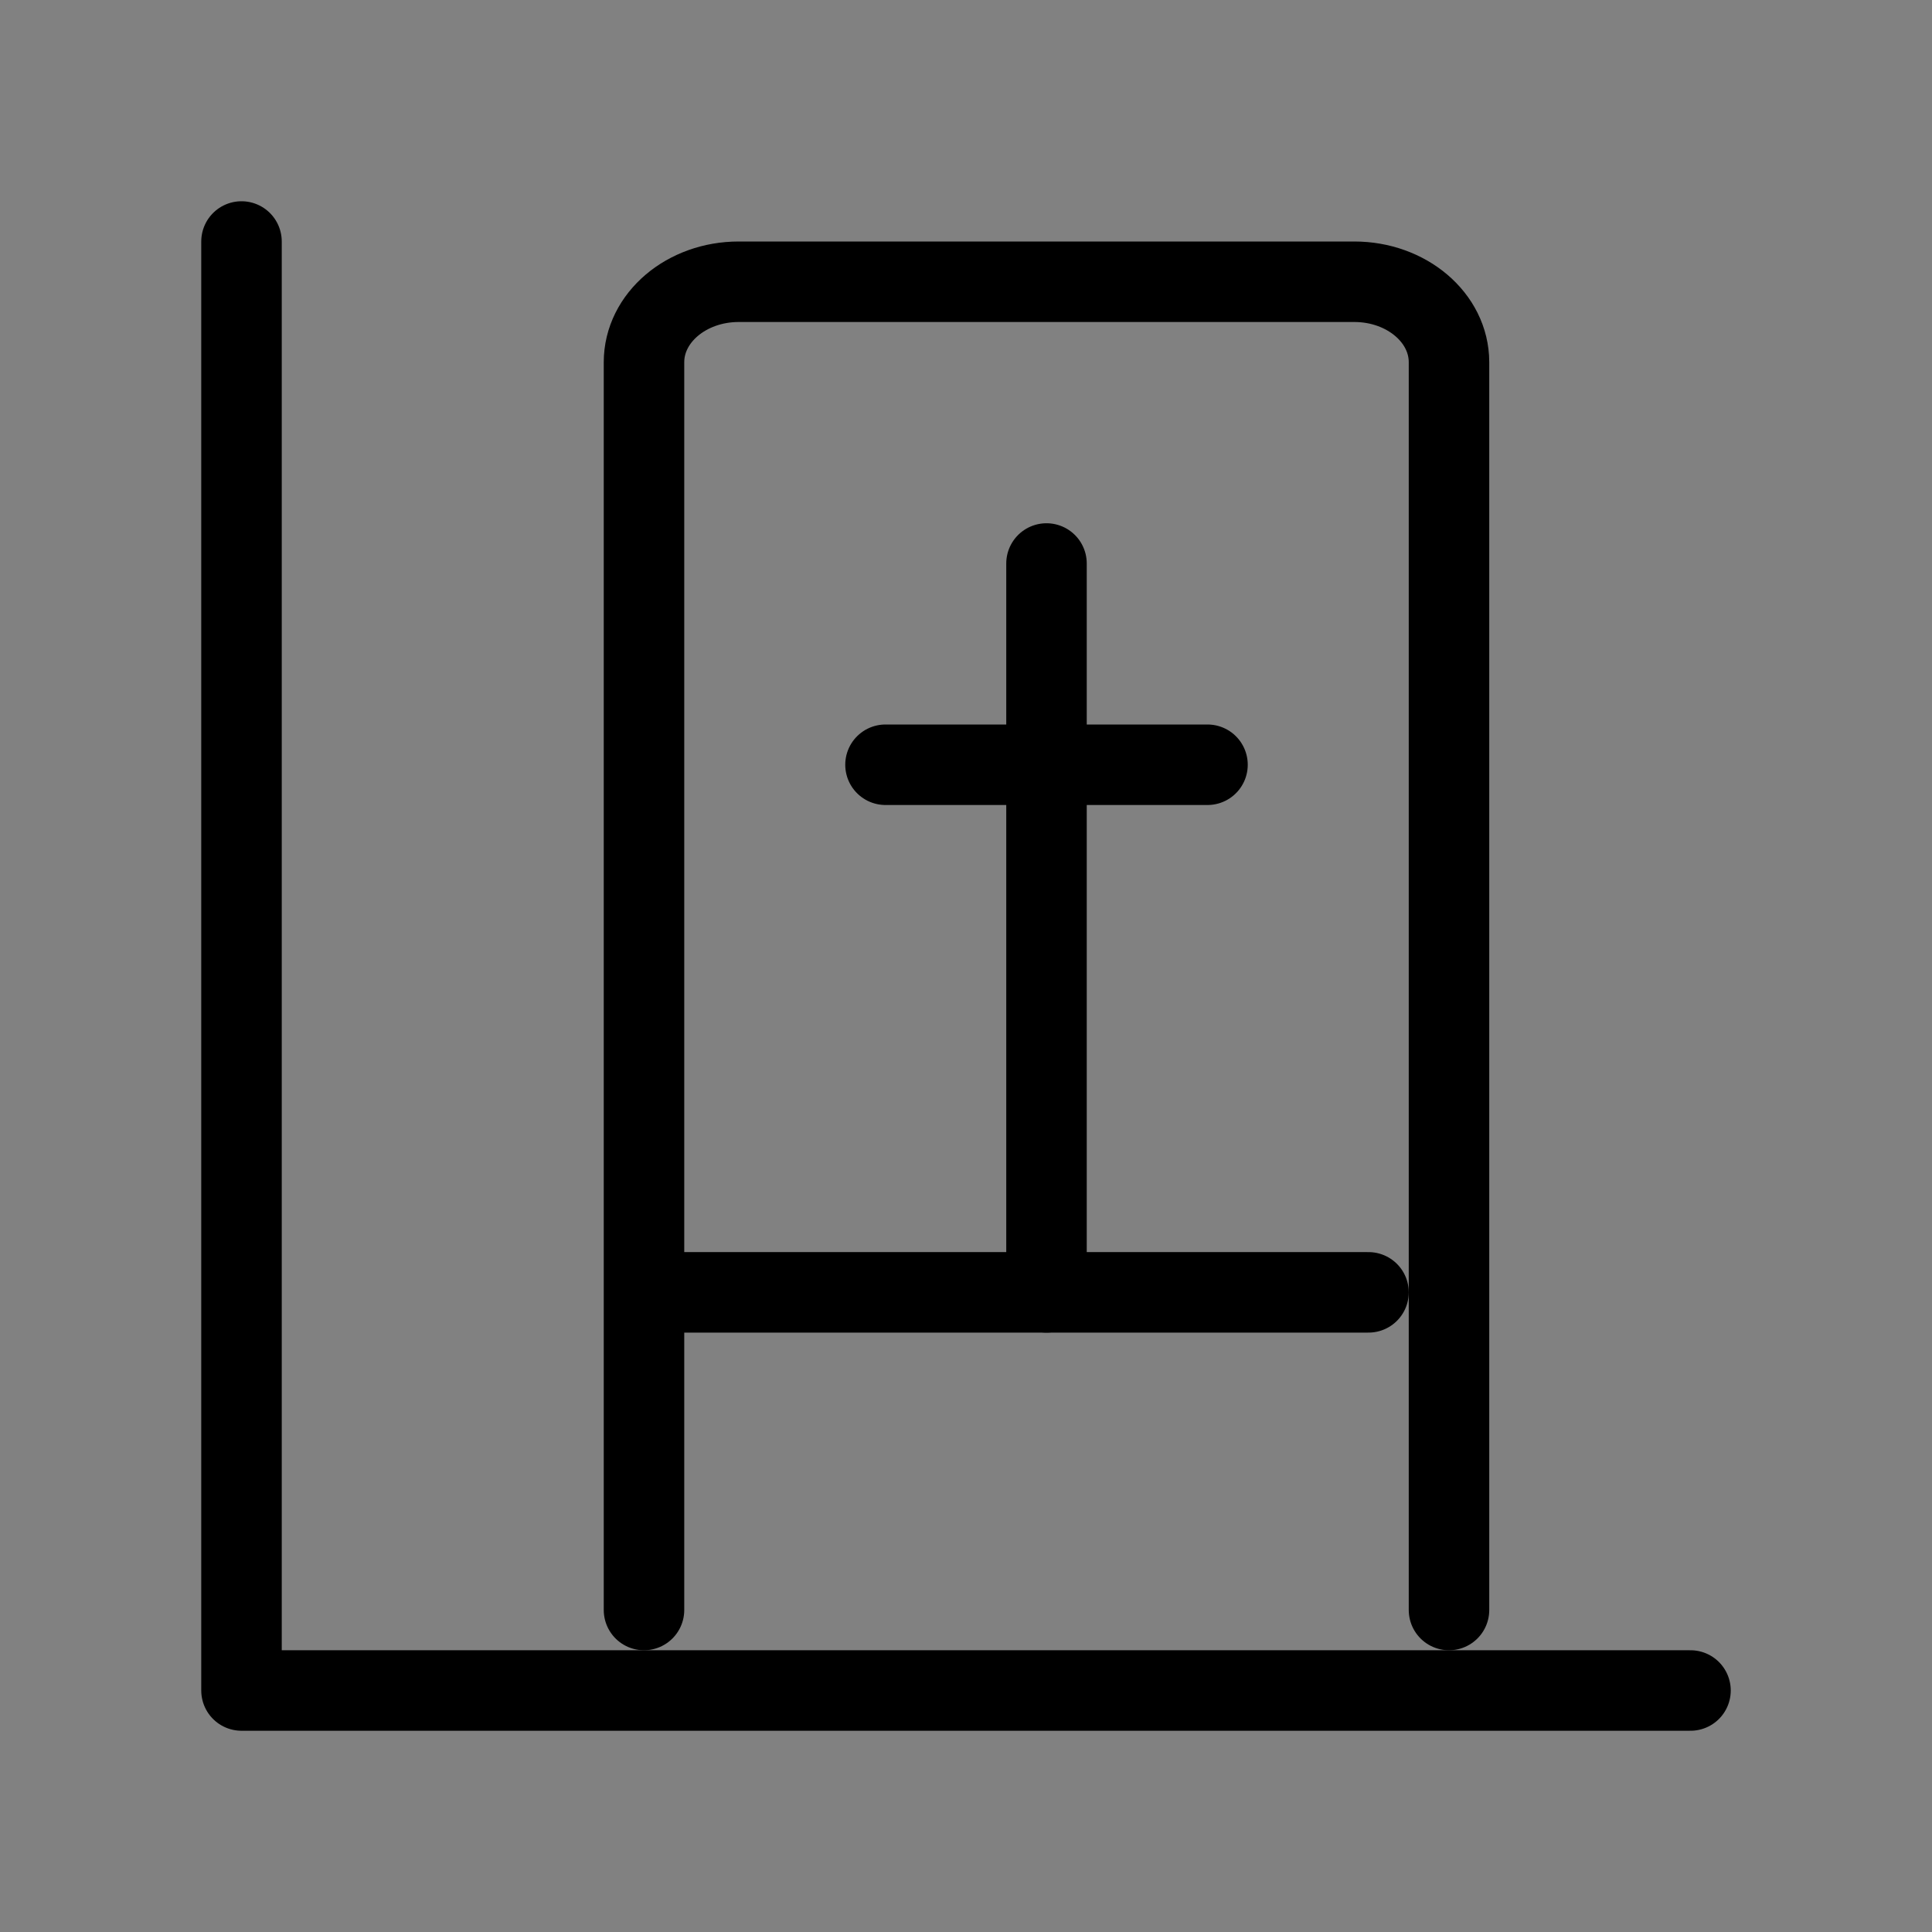
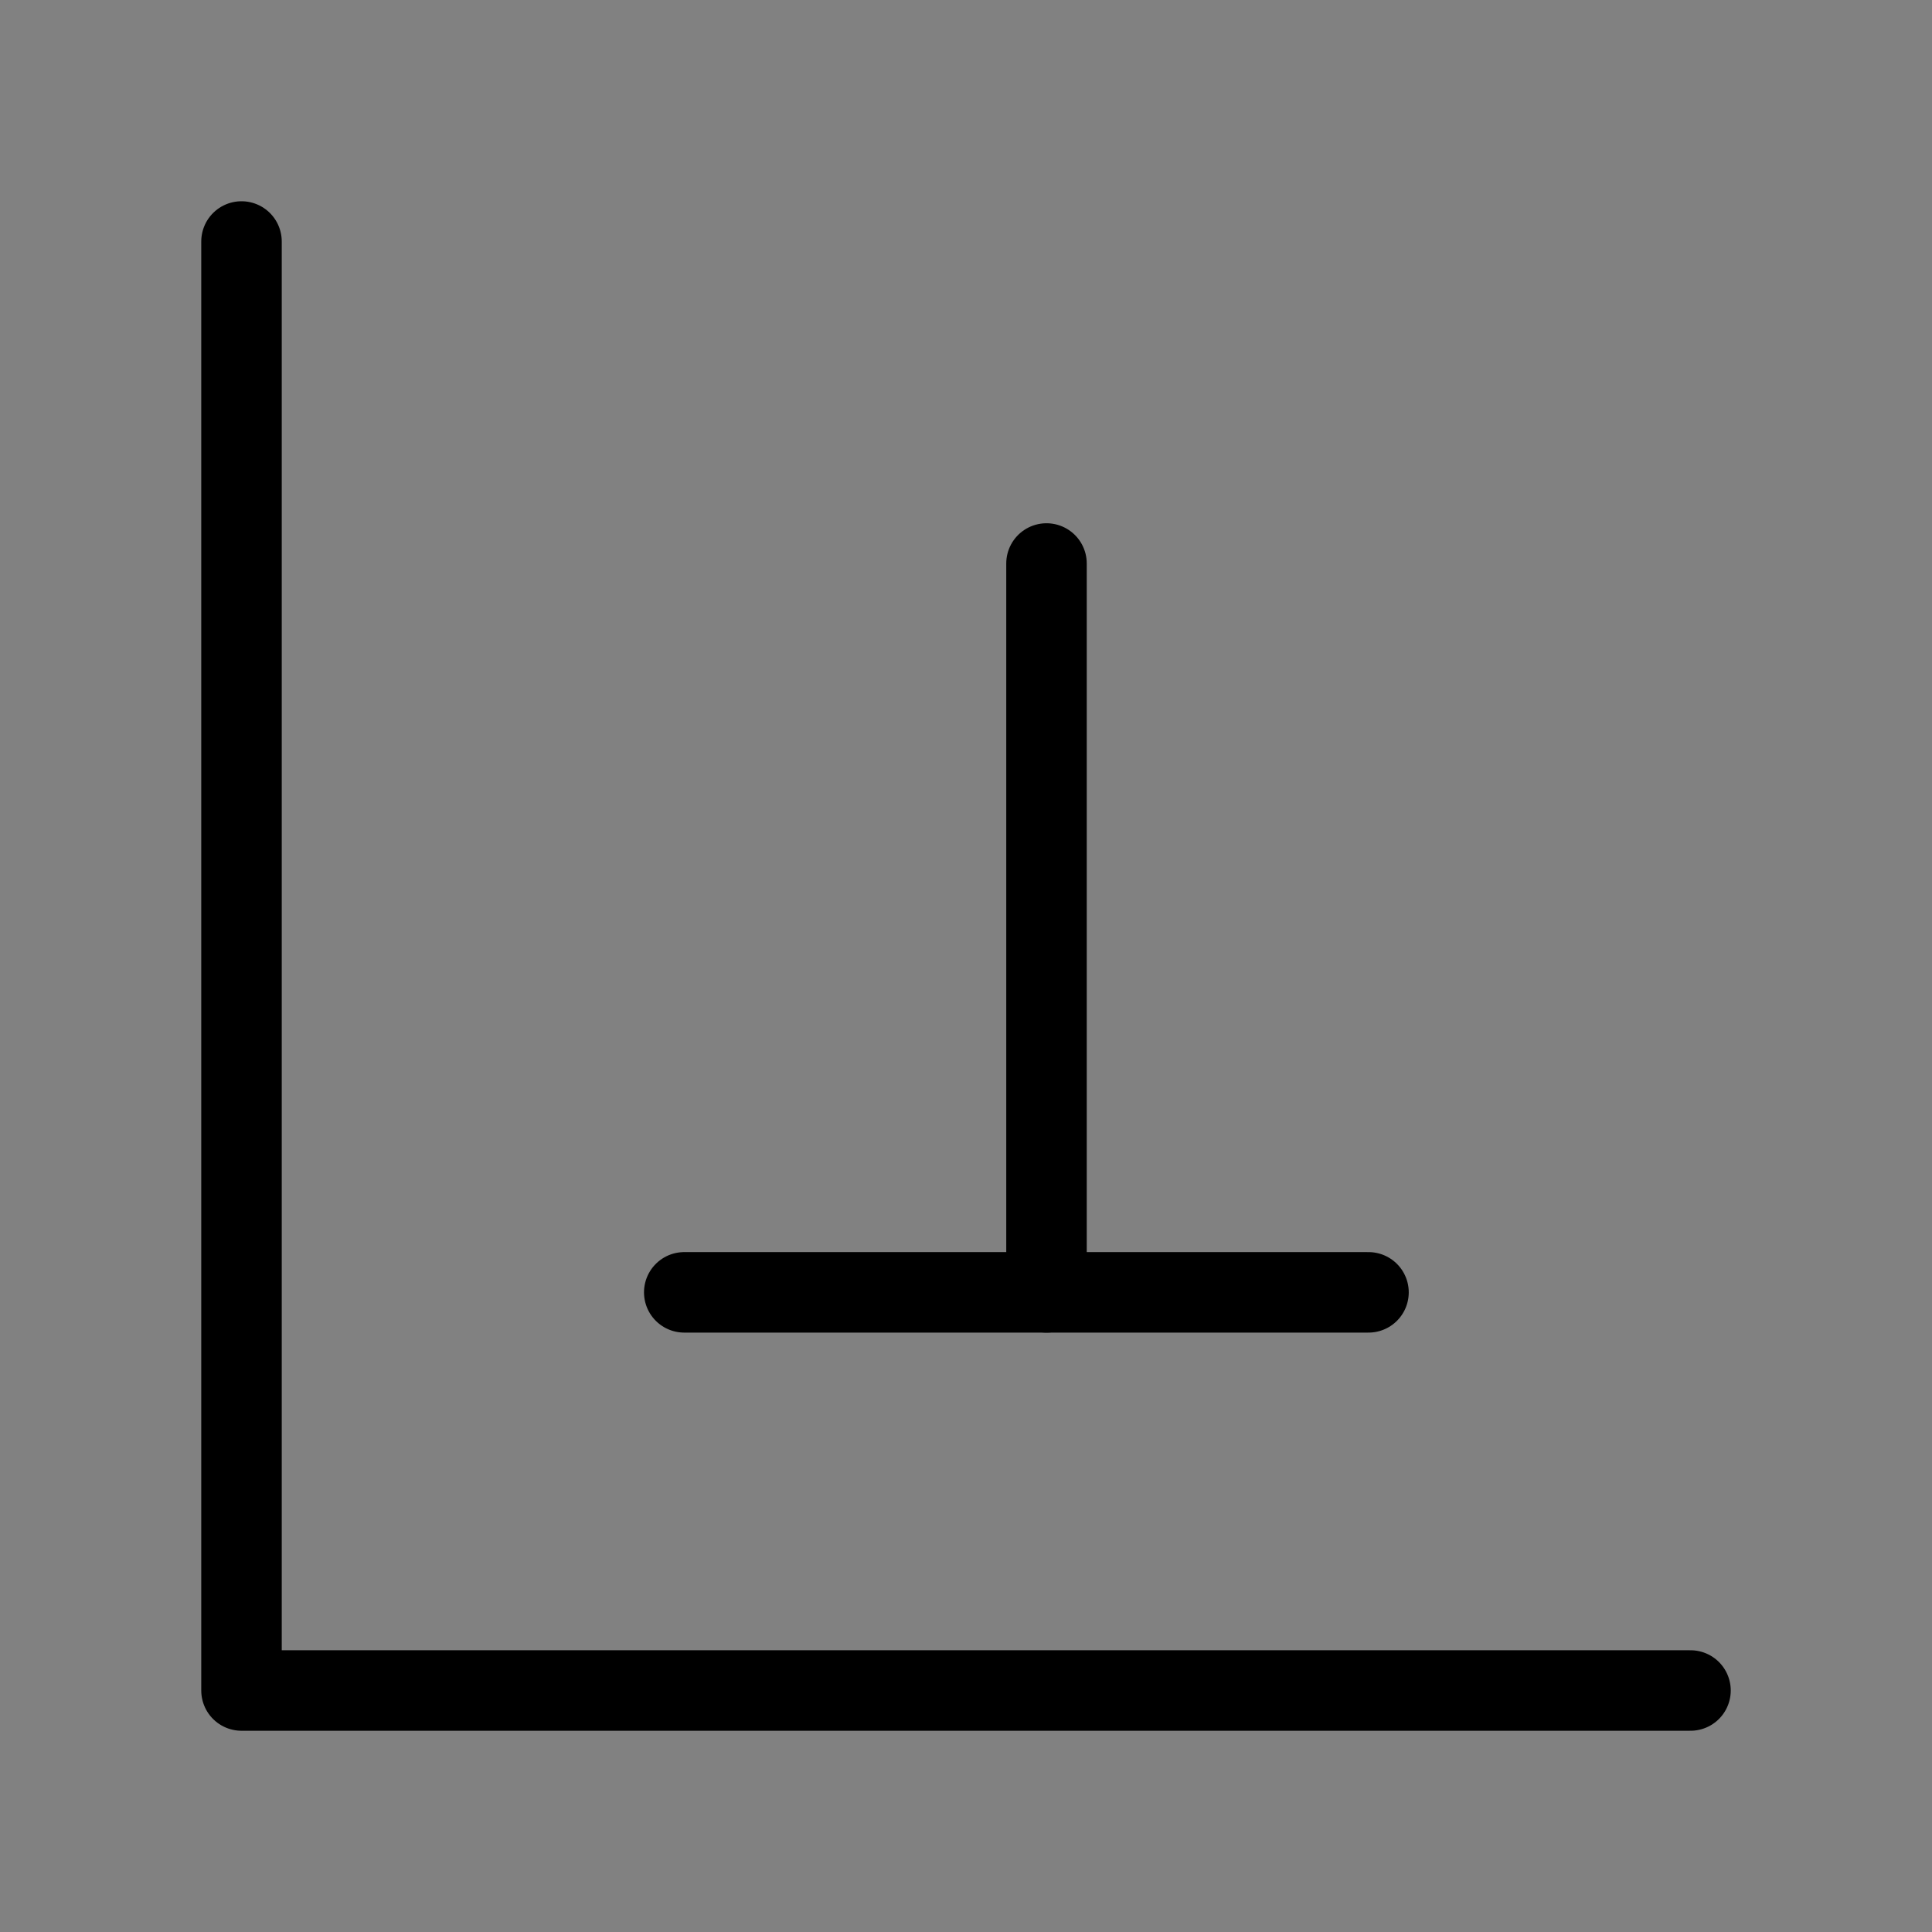
<svg xmlns="http://www.w3.org/2000/svg" viewBox="0 0 48 48" fill="none">
  <rect x="0" y="0" width="48" height="48" fill="#808080" stroke="none" />
  <rect width="48" height="48" fill="white" fill-opacity="0.01" />
  <path d="M6 6V42H42" stroke="currentColor" stroke-width="2" stroke-linecap="round" stroke-linejoin="round" />
-   <path d="M16 40V9C16 7.895 17.053 7 18.353 7H33.647C34.947 7 36 7.895 36 9V40" stroke="currentColor" stroke-width="2" stroke-linecap="round" />
  <path d="M17 32.108H34" stroke="currentColor" stroke-width="2" stroke-linecap="round" />
-   <path d="M22 19H30" stroke="currentColor" stroke-width="2" stroke-linecap="round" />
  <path d="M26 14V32.108" stroke="currentColor" stroke-width="2" stroke-linecap="round" />
</svg>